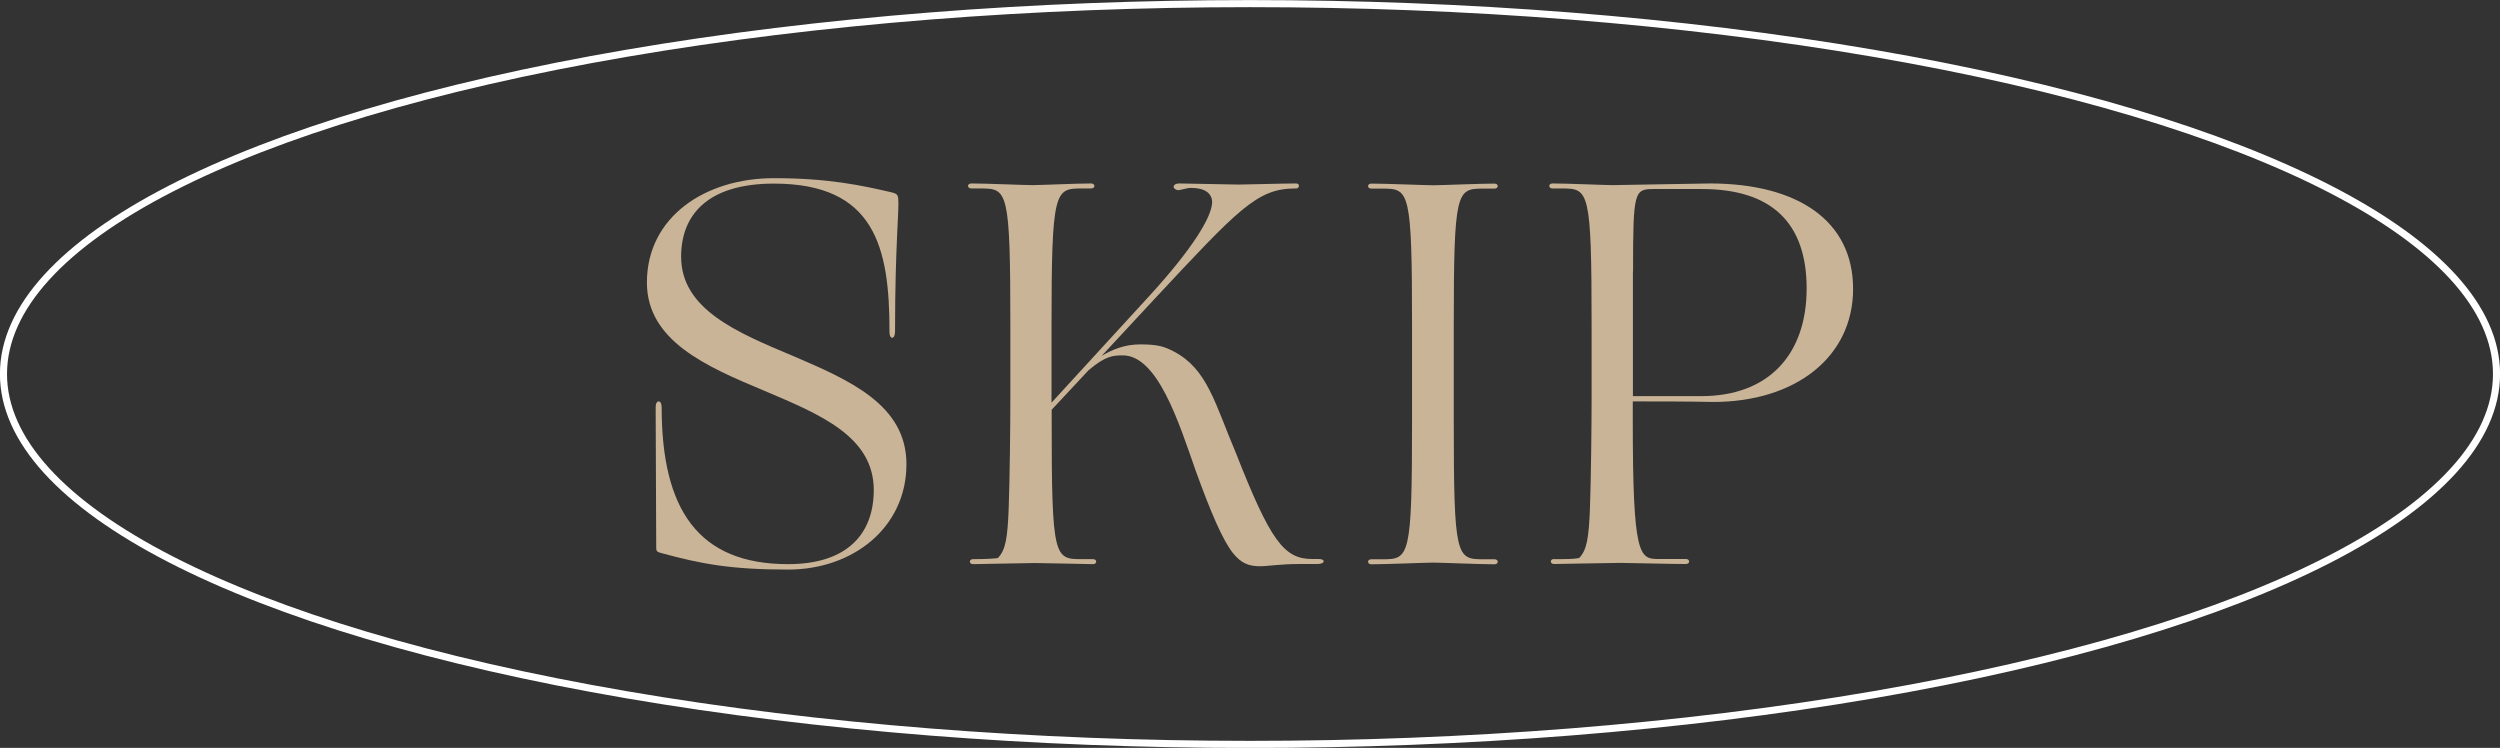
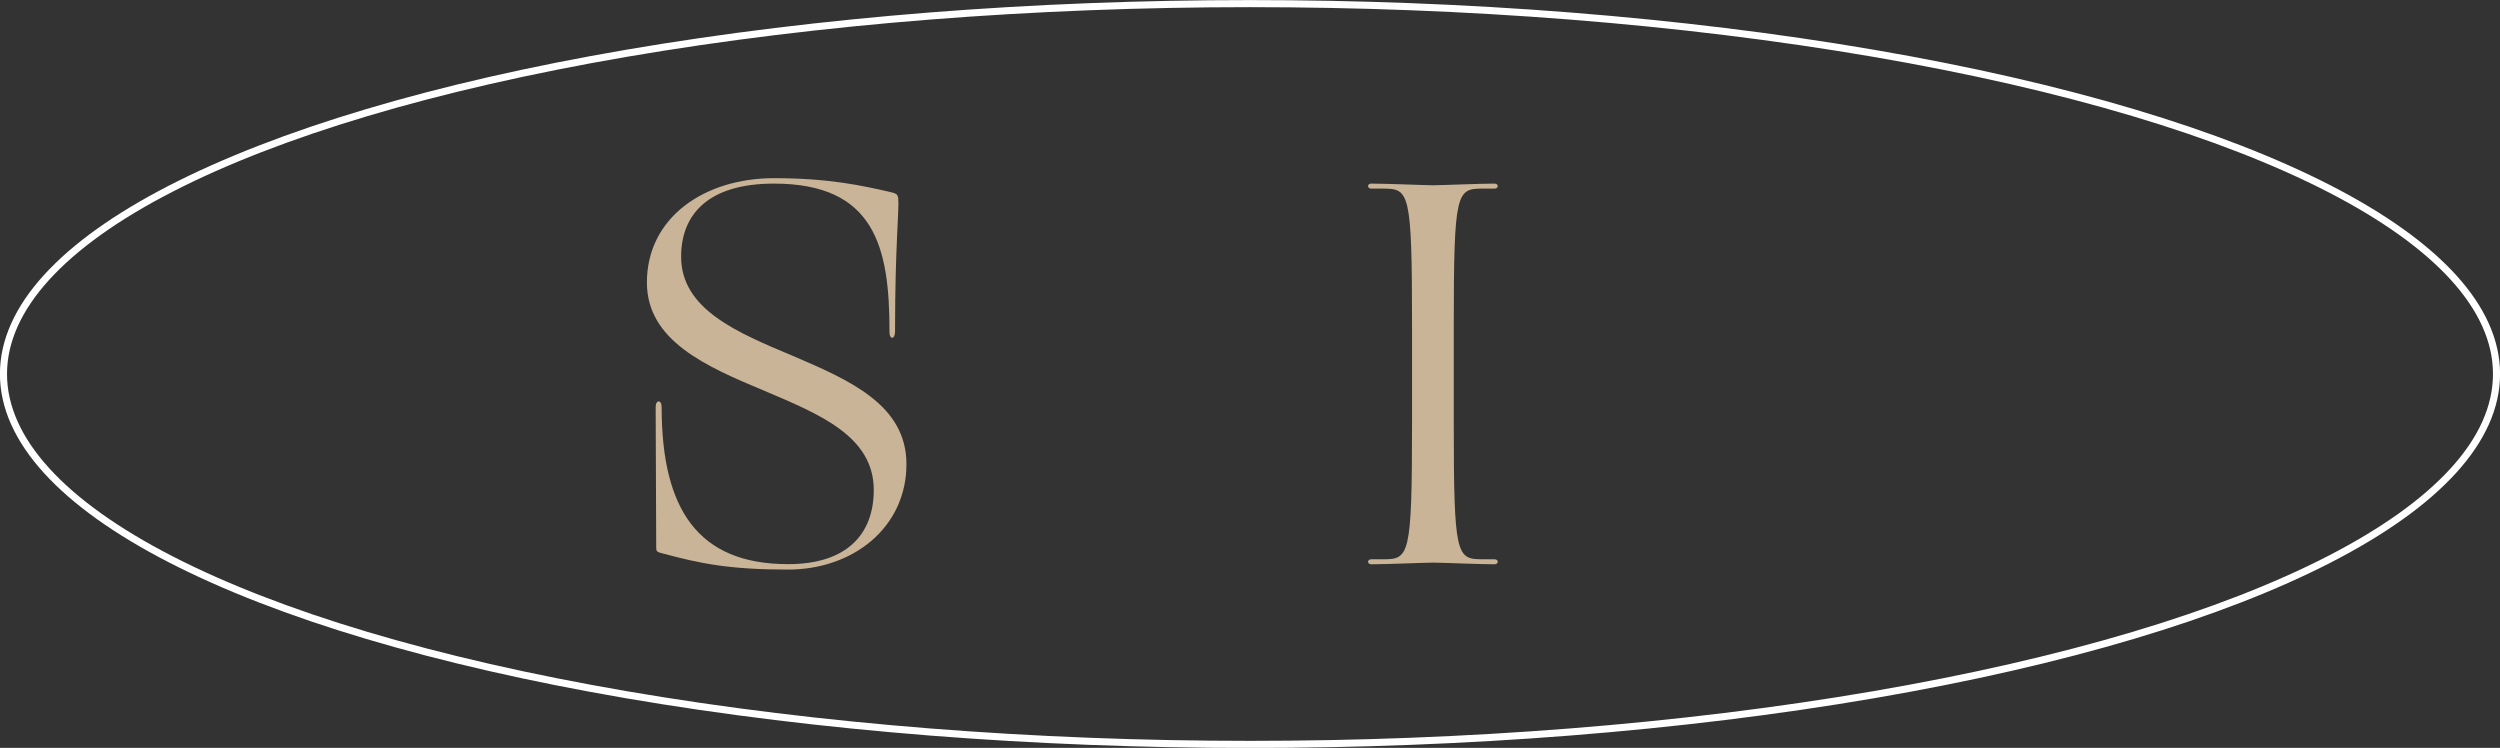
<svg xmlns="http://www.w3.org/2000/svg" id="_圖層_2" data-name="圖層 2" width="179.74" height="53.77" viewBox="0 0 179.74 53.77">
  <rect x="0" y="0" width="179.74" height="53.77" fill="#333333" stroke="none" />
  <g id="_圖層_1-2" data-name="圖層 1">
    <g>
      <path d="M64.34,23.9c0,.51-.39,.51-.39,0v-.12c0-6-1.05-10.58-8.31-10.58-4.76,0-6.67,2.25-6.67,5.25,0,3.79,4.02,5.45,8.04,7.14,4.06,1.74,8.16,3.51,8.16,7.78,0,4.54-3.82,7.58-8.51,7.58-4.21,0-6.32-.43-9.09-1.18-.35-.08-.39-.16-.39-.39,0-1.82-.04-8.17-.04-10.11,0-.55,.43-.55,.43,0,0,7.34,2.61,11.29,9.09,11.29,4.29,0,6.16-2.21,6.16-5.33,0-3.87-3.9-5.45-7.88-7.14-4.17-1.74-8.43-3.59-8.43-7.78,0-4.7,4.17-7.5,9.13-7.5,3.9,0,6.28,.51,8.51,1.03,.27,.08,.39,.12,.43,.43,.08,.79-.23,3.36-.23,9.51v.12Z" style="fill: #c9b497;" />
-       <path d="M69.95,40.2c.98,0,1.56-.04,1.79-.08,.55-.55,.7-1.42,.78-3.55,.08-2.17,.12-6.08,.12-7.9v-5.25c0-9.71-.2-9.87-2.11-9.87h-.7c-.31,0-.31-.36,0-.36,1.09,0,3.82,.12,4.41,.12,.55,0,3.12-.12,4.21-.12,.31,0,.31,.36,0,.36h-.7c-1.91,0-2.15,.16-2.15,9.87v5.53l7.02-7.66c3.04-3.32,4.53-5.68,4.53-6.79-.04-.63-.55-.99-1.52-.99-.31,0-.74,.16-.9,.16-.2,0-.35-.12-.35-.24s.12-.24,.43-.24c.66,0,3.63,.08,4.25,.08,.51,0,3.16-.08,4.14-.08,.27,0,.23,.36,0,.36h-.08c-2.73,0-4.06,1.46-10.14,7.97l-3.78,4.07c.78-.47,1.68-.83,2.77-.83,1.29,0,1.75,.16,2.42,.51,2.42,1.26,2.96,3.75,4.45,7.26,2.5,6.36,3.47,7.66,5.5,7.66h.47c.51,0,.47,.36-.08,.36h-1.33c-1.37,0-2.22,.16-2.81,.16-.86,0-1.37-.24-1.95-.95-.74-.95-1.56-2.84-2.69-5.96-1.21-3.47-2.73-8.25-5.23-8.25-.7,0-1.25,.04-2.46,1.07l-2.65,2.84v.87c0,9.71,.2,9.87,2.11,9.87h.86c.31,0,.31,.36,0,.36s-3.59-.08-4.17-.08-4.14,.08-4.45,.08-.31-.36,0-.36Z" style="fill: #c9b497;" />
      <path d="M99.41,13.56h-.82c-.31,0-.31-.36,0-.36,1.09,0,3.9,.12,4.45,.12,.59,0,3.32-.12,4.41-.12,.31,0,.31,.36,0,.36h-.82c-1.91,0-2.11,.16-2.11,9.87v6.91c0,9.71,.19,9.87,2.11,9.87h.82c.31,0,.31,.36,0,.36-1.09,0-3.82-.12-4.41-.12-.55,0-3.36,.12-4.45,.12-.31,0-.31-.36,0-.36h.82c1.91,0,2.11-.16,2.11-9.87v-6.91c0-9.71-.2-9.87-2.11-9.87Z" style="fill: #c9b497;" />
-       <path d="M111.74,40.2c.82,0,1.4,0,1.79-.08,.55-.55,.7-1.42,.78-3.55,.08-2.17,.12-6.08,.12-7.9v-5.25c0-9.71-.2-9.87-2.11-9.87h-.7c-.31,0-.31-.36,0-.36,1.09,0,3.75,.12,4.33,.12,.55,0,6.28-.12,6.98-.12,6.32,0,10.3,2.68,10.3,7.58s-4.14,8.13-10.07,8.13c-1.91-.04-3.86-.04-5.77-.04v1.42c0,9.67,.47,9.91,1.83,9.91h1.99c.31,0,.31,.36,0,.36-1.13,0-4.14-.08-4.72-.08s-4.45,.08-4.76,.08-.31-.36,0-.36Zm5.66-20.68v8.96h4.92c4.84,0,7.57-3,7.57-7.74s-2.54-7.15-7.53-7.15h-3.43c-1.44,0-1.52,.12-1.52,5.92Z" style="fill: #c9b497;" />
    </g>
    <ellipse cx="89.87" cy="26.89" rx="89.62" ry="26.63" style="fill: none; stroke: #fff; stroke-miterlimit: 10; stroke-width: .51px;" />
  </g>
</svg>